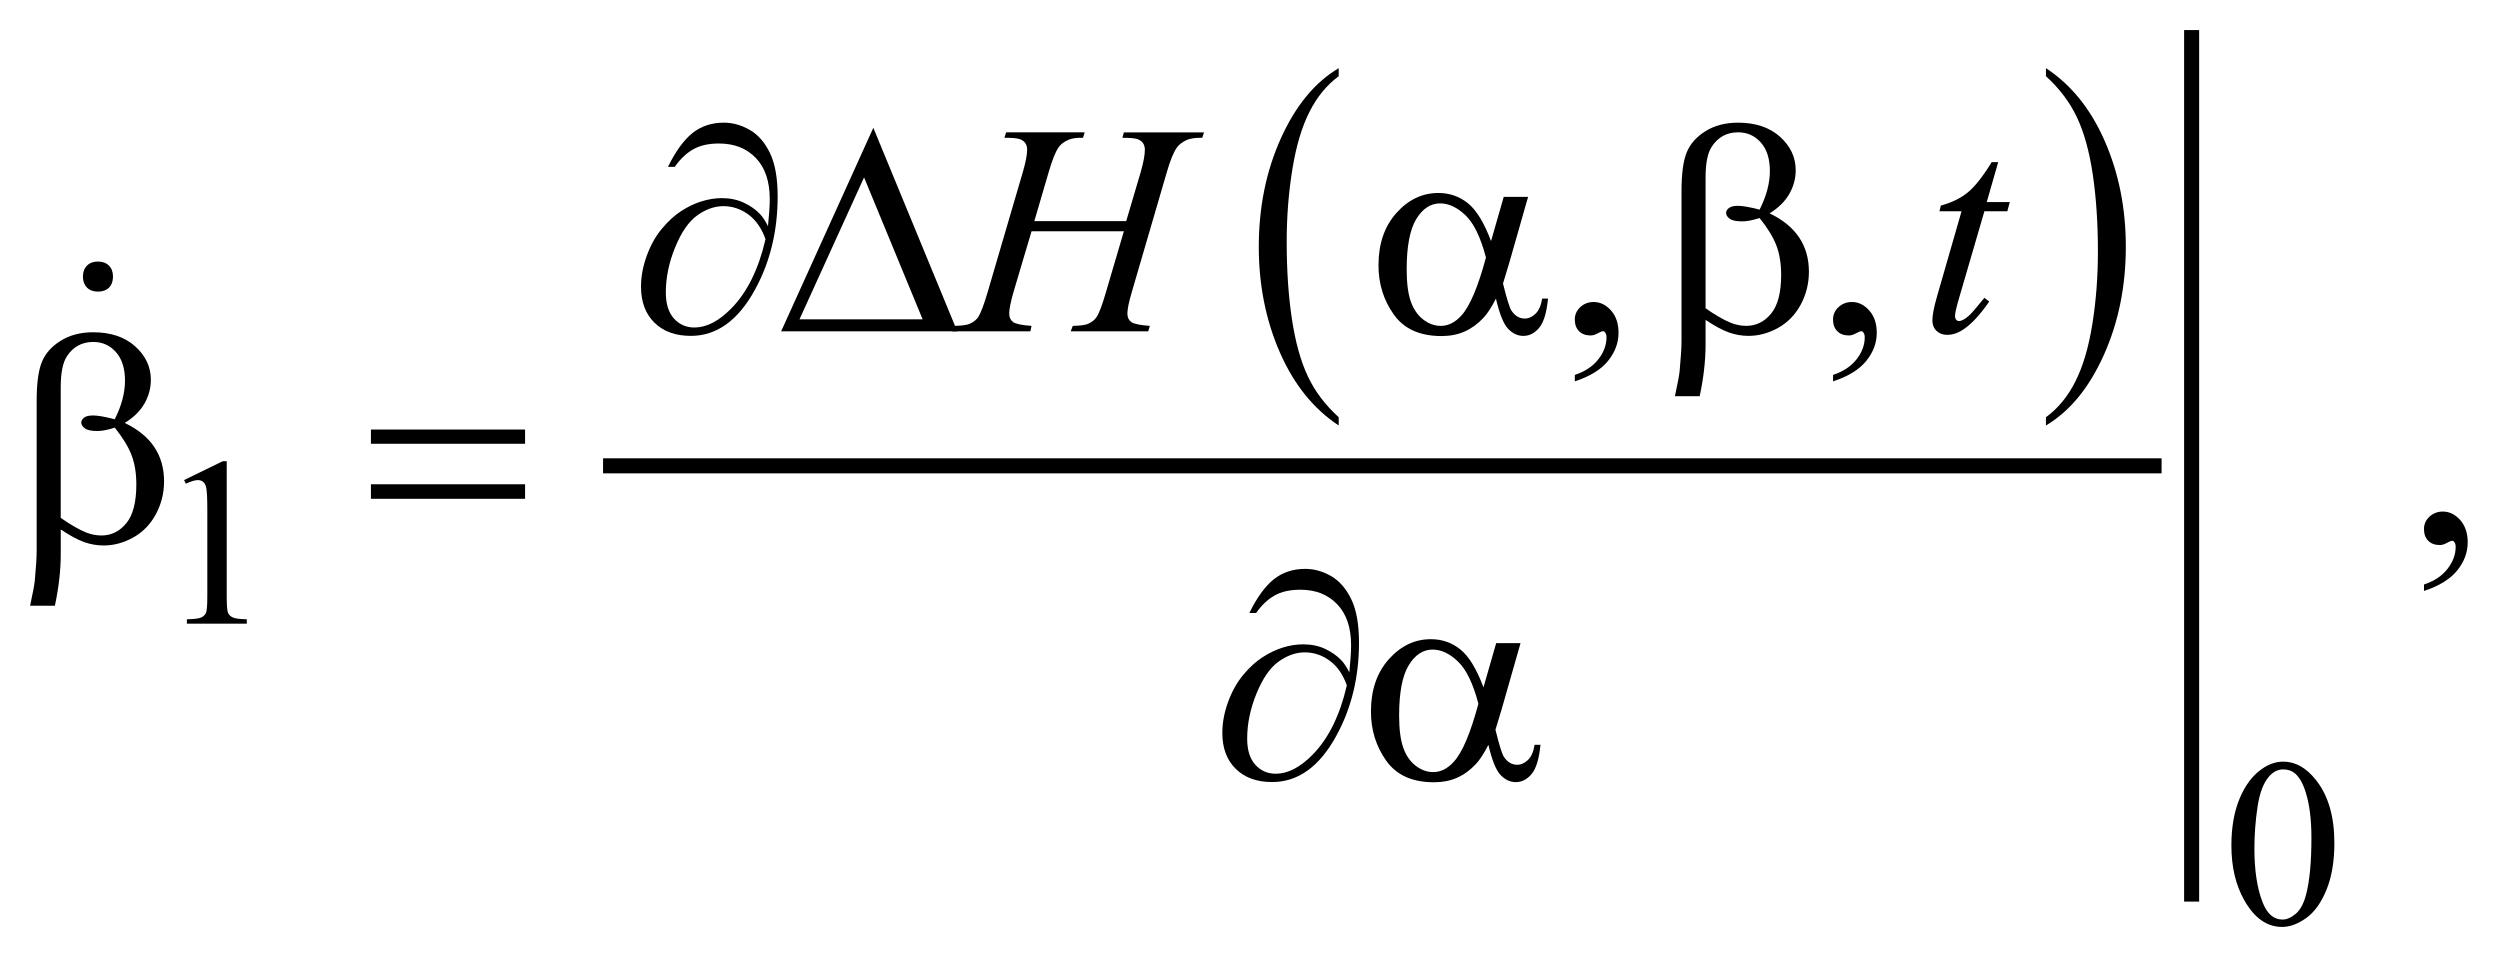
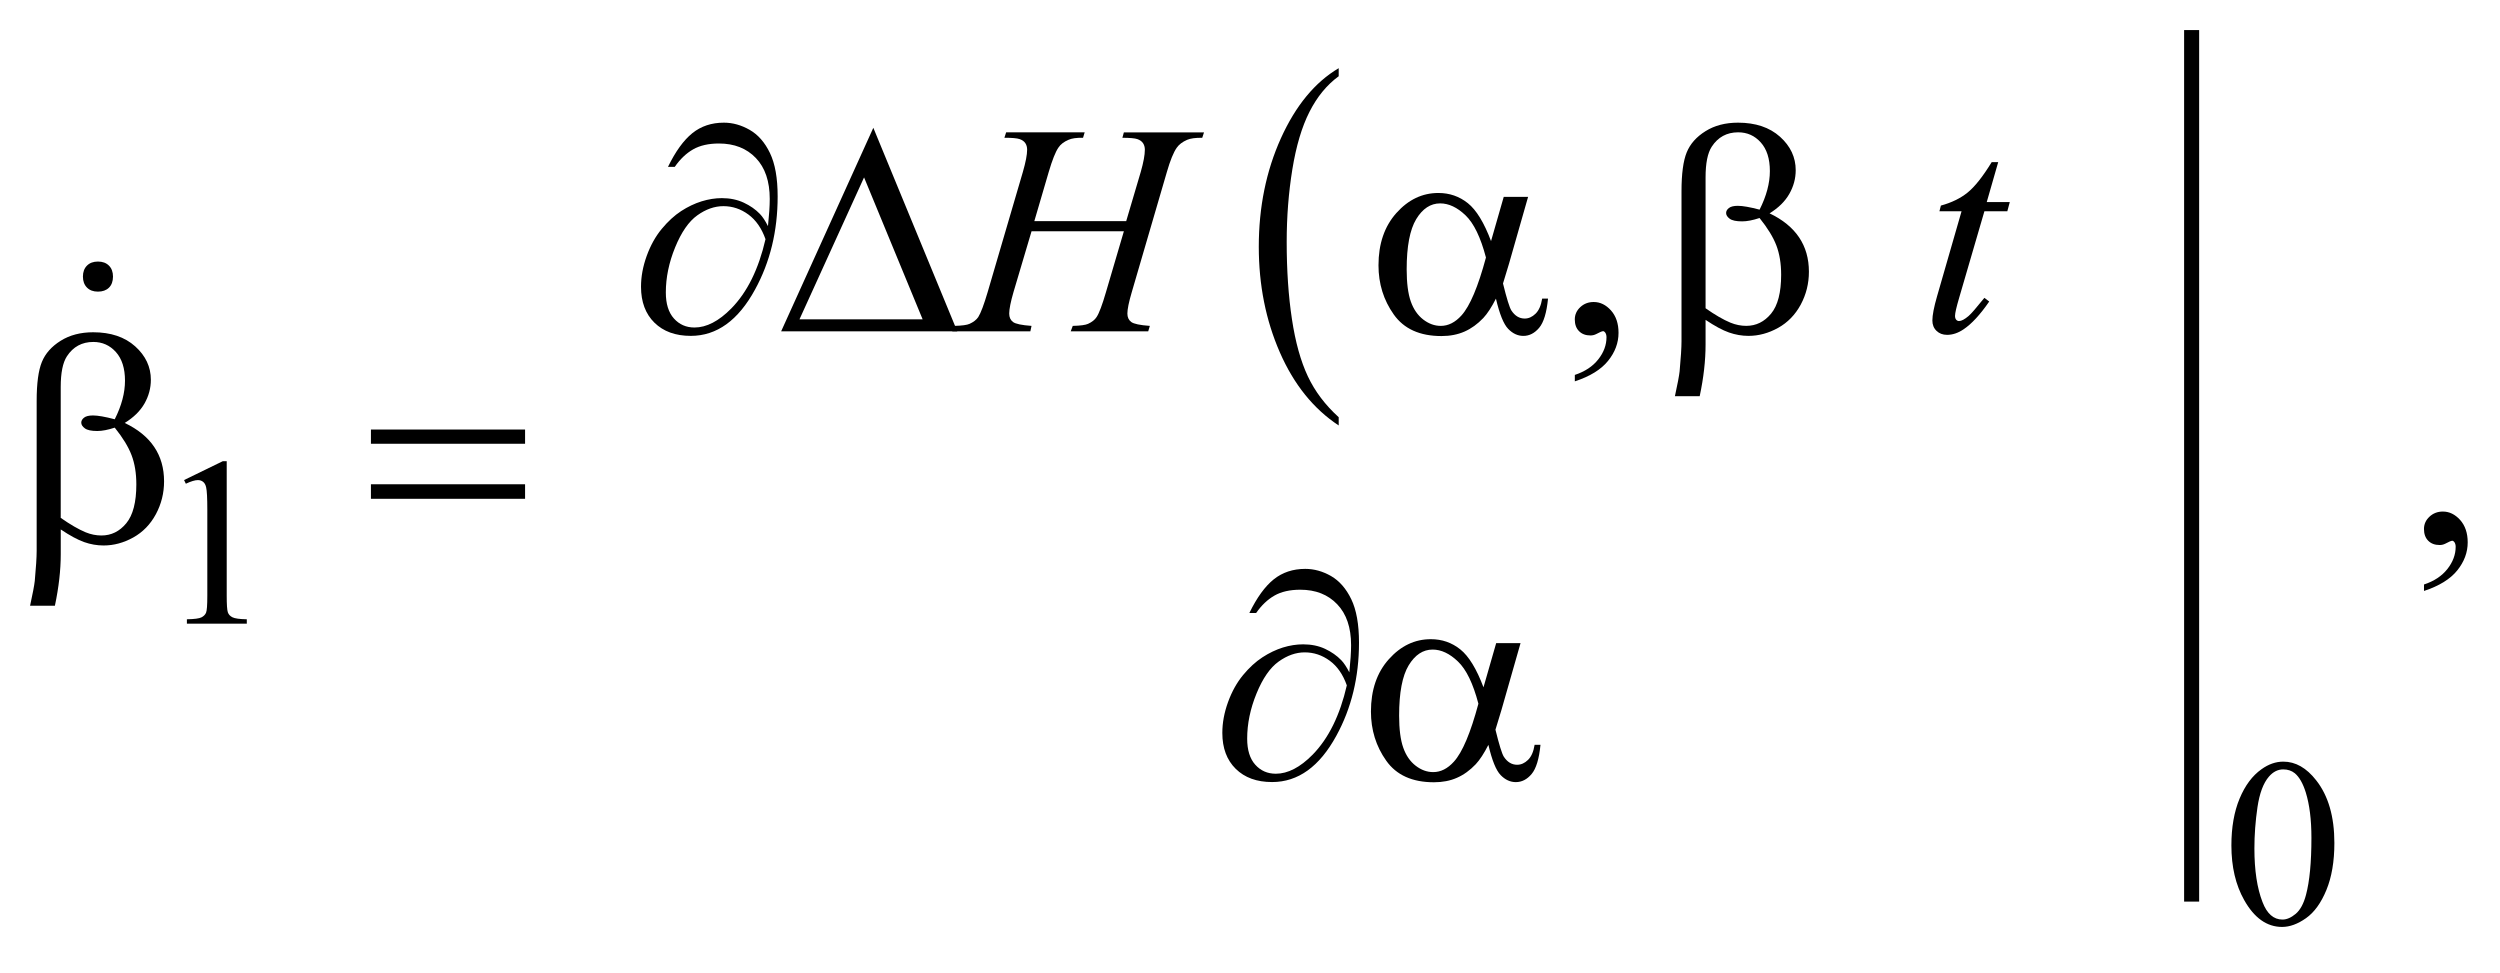
<svg xmlns="http://www.w3.org/2000/svg" stroke-dasharray="none" shape-rendering="auto" font-family="'Dialog'" text-rendering="auto" width="131" fill-opacity="1" color-interpolation="auto" color-rendering="auto" preserveAspectRatio="xMidYMid meet" font-size="12px" viewBox="0 0 131 51" fill="black" stroke="black" image-rendering="auto" stroke-miterlimit="10" stroke-linecap="square" stroke-linejoin="miter" font-style="normal" stroke-width="1" height="51" stroke-dashoffset="0" font-weight="normal" stroke-opacity="1">
  <defs id="genericDefs" />
  <g>
    <defs id="defs1">
      <clipPath clipPathUnits="userSpaceOnUse" id="clipPath1">
        <path d="M-1 -1 L82.048 -1 L82.048 30.82 L-1 30.82 L-1 -1 Z" />
      </clipPath>
      <clipPath clipPathUnits="userSpaceOnUse" id="clipPath2">
        <path d="M-0 0 L-0 29.821 L81.049 29.821 L81.049 0 Z" />
      </clipPath>
    </defs>
    <g transform="scale(1.576,1.576) translate(1,1) matrix(1,0,0,1,0,-0)">
      <path d="M43.51 12.872 L43.51 13.146 C42.672 12.594 42.02 11.783 41.553 10.715 C41.086 9.646 40.853 8.477 40.853 7.206 C40.853 5.885 41.099 4.682 41.589 3.596 C42.08 2.511 42.72 1.734 43.51 1.267 L43.51 1.535 C43.114 1.824 42.791 2.219 42.537 2.721 C42.283 3.222 42.095 3.858 41.969 4.63 C41.844 5.401 41.781 6.205 41.781 7.042 C41.781 7.99 41.839 8.846 41.955 9.61 C42.07 10.375 42.247 11.009 42.484 11.512 C42.721 12.015 43.064 12.468 43.51 12.872 Z" stroke="none" clip-path="url(#clipPath2)" />
    </g>
    <g transform="matrix(1.576,0,0,1.576,1.576,1.575)">
-       <path d="M67.025 1.534 L67.025 1.267 C67.862 1.815 68.514 2.623 68.981 3.692 C69.448 4.761 69.681 5.93 69.681 7.2 C69.681 8.522 69.436 9.726 68.945 10.814 C68.455 11.901 67.814 12.679 67.025 13.147 L67.025 12.873 C67.422 12.584 67.749 12.189 68.002 11.687 C68.256 11.186 68.444 10.55 68.567 9.782 C68.691 9.013 68.753 8.208 68.753 7.366 C68.753 6.423 68.696 5.568 68.582 4.801 C68.468 4.034 68.292 3.399 68.053 2.896 C67.813 2.391 67.47 1.938 67.025 1.534 Z" stroke="none" clip-path="url(#clipPath2)" />
-     </g>
+       </g>
    <g stroke-width="0.5" transform="matrix(1.576,0,0,1.576,1.576,1.575)">
-       <line y2="14.489" fill="none" x1="19.301" clip-path="url(#clipPath2)" x2="70.62" y1="14.489" />
-     </g>
+       </g>
    <g stroke-width="0.5" transform="matrix(1.576,0,0,1.576,1.576,1.575)">
      <line y2="28.728" fill="none" x1="71.869" clip-path="url(#clipPath2)" x2="71.869" y1="0.25" />
    </g>
    <g stroke-width="0.5" transform="matrix(1.576,0,0,1.576,1.576,1.575)">
      <path d="M5.12 14.962 L6.409 14.334 L6.538 14.334 L6.538 18.803 C6.538 19.1 6.55 19.284 6.575 19.357 C6.599 19.43 6.651 19.486 6.729 19.525 C6.807 19.564 6.966 19.587 7.206 19.591 L7.206 19.736 L5.214 19.736 L5.214 19.591 C5.464 19.586 5.625 19.565 5.698 19.527 C5.771 19.49 5.822 19.439 5.85 19.375 C5.879 19.312 5.893 19.121 5.893 18.804 L5.893 15.947 C5.893 15.562 5.88 15.315 5.854 15.205 C5.836 15.122 5.803 15.061 5.754 15.022 C5.706 14.983 5.648 14.963 5.581 14.963 C5.484 14.963 5.351 15.003 5.179 15.084 L5.12 14.962 Z" stroke="none" clip-path="url(#clipPath2)" />
    </g>
    <g stroke-width="0.5" transform="matrix(1.576,0,0,1.576,1.576,1.575)">
      <path d="M73.191 27.112 C73.191 26.508 73.282 25.989 73.464 25.552 C73.646 25.116 73.888 24.792 74.19 24.578 C74.424 24.409 74.667 24.324 74.917 24.324 C75.323 24.324 75.688 24.531 76.01 24.945 C76.414 25.458 76.615 26.152 76.615 27.029 C76.615 27.643 76.526 28.165 76.349 28.594 C76.172 29.023 75.947 29.335 75.672 29.529 C75.397 29.723 75.132 29.82 74.877 29.82 C74.372 29.82 73.951 29.522 73.616 28.926 C73.333 28.425 73.191 27.82 73.191 27.112 ZM73.956 27.21 C73.956 27.939 74.046 28.533 74.226 28.994 C74.374 29.382 74.596 29.575 74.89 29.575 C75.031 29.575 75.176 29.512 75.328 29.386 C75.478 29.26 75.594 29.049 75.672 28.752 C75.791 28.305 75.852 27.673 75.852 26.858 C75.852 26.254 75.789 25.752 75.664 25.348 C75.57 25.048 75.449 24.836 75.301 24.711 C75.194 24.625 75.066 24.582 74.914 24.582 C74.737 24.582 74.579 24.661 74.441 24.82 C74.253 25.036 74.127 25.376 74.058 25.839 C73.99 26.303 73.956 26.76 73.956 27.21 Z" stroke="none" clip-path="url(#clipPath2)" />
    </g>
    <g stroke-width="0.5" transform="matrix(1.576,0,0,1.576,1.576,1.575)">
      <path d="M51.361 11.68 L51.361 11.466 C51.696 11.355 51.956 11.184 52.139 10.951 C52.323 10.719 52.414 10.472 52.414 10.212 C52.414 10.15 52.399 10.098 52.37 10.056 C52.348 10.027 52.325 10.012 52.302 10.012 C52.267 10.012 52.189 10.045 52.068 10.11 C52.009 10.139 51.948 10.154 51.882 10.154 C51.723 10.154 51.596 10.107 51.502 10.012 C51.407 9.918 51.36 9.787 51.36 9.622 C51.36 9.462 51.421 9.326 51.543 9.212 C51.665 9.098 51.814 9.042 51.989 9.042 C52.204 9.042 52.395 9.135 52.563 9.322 C52.73 9.509 52.814 9.757 52.814 10.066 C52.814 10.401 52.698 10.712 52.465 11 C52.233 11.288 51.865 11.515 51.361 11.68 Z" stroke="none" clip-path="url(#clipPath2)" />
    </g>
    <g stroke-width="0.5" transform="matrix(1.576,0,0,1.576,1.576,1.575)">
-       <path d="M59.947 11.68 L59.947 11.466 C60.282 11.355 60.542 11.184 60.725 10.951 C60.909 10.718 61 10.472 61 10.212 C61 10.15 60.985 10.098 60.956 10.056 C60.934 10.027 60.911 10.012 60.888 10.012 C60.853 10.012 60.775 10.045 60.654 10.11 C60.595 10.139 60.534 10.154 60.468 10.154 C60.309 10.154 60.182 10.107 60.088 10.012 C59.993 9.918 59.946 9.787 59.946 9.622 C59.946 9.462 60.007 9.326 60.129 9.212 C60.251 9.098 60.4 9.042 60.575 9.042 C60.79 9.042 60.981 9.135 61.149 9.322 C61.316 9.509 61.4 9.757 61.4 10.066 C61.4 10.401 61.284 10.712 61.051 11 C60.819 11.288 60.451 11.515 59.947 11.68 Z" stroke="none" clip-path="url(#clipPath2)" />
-     </g>
+       </g>
    <g stroke-width="0.5" transform="matrix(1.576,0,0,1.576,1.576,1.575)">
      <path d="M79.595 18.649 L79.595 18.434 C79.93 18.324 80.19 18.152 80.373 17.919 C80.556 17.686 80.648 17.44 80.648 17.18 C80.648 17.118 80.633 17.066 80.604 17.024 C80.582 16.995 80.559 16.98 80.536 16.98 C80.501 16.98 80.423 17.012 80.302 17.078 C80.243 17.107 80.182 17.122 80.116 17.122 C79.957 17.122 79.83 17.075 79.736 16.98 C79.641 16.885 79.594 16.755 79.594 16.589 C79.594 16.43 79.655 16.293 79.777 16.18 C79.899 16.066 80.048 16.009 80.223 16.009 C80.438 16.009 80.629 16.103 80.797 16.289 C80.964 16.477 81.048 16.725 81.048 17.033 C81.048 17.368 80.932 17.679 80.699 17.968 C80.467 18.256 80.099 18.483 79.595 18.649 Z" stroke="none" clip-path="url(#clipPath2)" />
    </g>
    <g stroke-width="0.5" transform="matrix(1.576,0,0,1.576,1.576,1.575)">
      <path d="M33.39 6.353 L36.445 6.353 L36.928 4.719 C37.019 4.4 37.065 4.153 37.065 3.977 C37.065 3.893 37.044 3.82 37.004 3.76 C36.963 3.7 36.9 3.655 36.816 3.626 C36.732 3.597 36.566 3.582 36.318 3.582 L36.367 3.402 L39.032 3.402 L38.973 3.582 C38.748 3.579 38.581 3.602 38.47 3.65 C38.314 3.718 38.199 3.806 38.124 3.914 C38.017 4.067 37.908 4.335 37.797 4.719 L36.63 8.714 C36.532 9.046 36.484 9.283 36.484 9.426 C36.484 9.55 36.527 9.643 36.613 9.707 C36.699 9.77 36.905 9.813 37.231 9.836 L37.177 10.017 L34.6 10.017 L34.668 9.836 C34.922 9.83 35.091 9.807 35.176 9.768 C35.306 9.709 35.4 9.635 35.459 9.544 C35.544 9.417 35.648 9.141 35.772 8.714 L36.368 6.689 L33.298 6.689 L32.697 8.714 C32.603 9.039 32.555 9.277 32.555 9.426 C32.555 9.55 32.597 9.643 32.682 9.707 C32.766 9.77 32.972 9.813 33.297 9.836 L33.258 10.017 L30.661 10.017 L30.724 9.836 C30.981 9.83 31.152 9.807 31.237 9.768 C31.367 9.709 31.463 9.635 31.525 9.544 C31.61 9.411 31.714 9.134 31.838 8.714 L33.009 4.718 C33.103 4.393 33.151 4.145 33.151 3.976 C33.151 3.892 33.13 3.819 33.09 3.759 C33.049 3.699 32.986 3.654 32.9 3.625 C32.814 3.596 32.646 3.581 32.395 3.581 L32.453 3.401 L35.064 3.401 L35.01 3.581 C34.792 3.578 34.631 3.601 34.527 3.649 C34.374 3.714 34.262 3.8 34.191 3.908 C34.093 4.051 33.986 4.321 33.869 4.718 L33.39 6.353 Z" stroke="none" clip-path="url(#clipPath2)" />
    </g>
    <g stroke-width="0.5" transform="matrix(1.576,0,0,1.576,1.576,1.575)">
      <path d="M65.438 4.391 L65.057 5.718 L65.823 5.718 L65.741 6.025 L64.979 6.025 L64.139 8.904 C64.048 9.213 64.002 9.413 64.002 9.504 C64.002 9.559 64.016 9.602 64.041 9.631 C64.067 9.66 64.099 9.675 64.134 9.675 C64.216 9.675 64.323 9.618 64.456 9.504 C64.534 9.439 64.708 9.239 64.978 8.904 L65.139 9.026 C64.839 9.462 64.556 9.769 64.289 9.948 C64.107 10.072 63.923 10.134 63.738 10.134 C63.594 10.134 63.477 10.089 63.386 10 C63.294 9.911 63.249 9.796 63.249 9.656 C63.249 9.48 63.301 9.212 63.405 8.851 L64.219 6.026 L63.483 6.026 L63.532 5.836 C63.889 5.738 64.187 5.593 64.425 5.399 C64.662 5.206 64.928 4.87 65.221 4.392 L65.438 4.392 Z" stroke="none" clip-path="url(#clipPath2)" />
    </g>
    <g stroke-width="0.5" transform="matrix(1.576,0,0,1.576,1.576,1.575)">
      <path d="M24.534 6.519 C24.573 6.151 24.593 5.851 24.593 5.616 C24.593 5.031 24.44 4.577 24.132 4.255 C23.824 3.933 23.415 3.772 22.904 3.772 C22.559 3.772 22.273 3.837 22.045 3.967 C21.817 4.097 21.614 4.291 21.435 4.548 L21.21 4.548 C21.46 4.034 21.731 3.661 22.02 3.428 C22.31 3.195 22.659 3.079 23.069 3.079 C23.362 3.079 23.647 3.159 23.925 3.318 C24.203 3.477 24.43 3.734 24.6 4.089 C24.771 4.443 24.856 4.925 24.856 5.533 C24.856 6.681 24.606 7.712 24.105 8.626 C23.545 9.654 22.833 10.168 21.967 10.168 C21.46 10.168 21.057 10.022 20.759 9.729 C20.462 9.437 20.313 9.038 20.313 8.534 C20.313 8.199 20.376 7.857 20.503 7.507 C20.63 7.157 20.797 6.858 21.003 6.61 C21.21 6.361 21.424 6.164 21.647 6.019 C21.87 5.874 22.096 5.767 22.326 5.695 C22.555 5.624 22.781 5.588 23.002 5.588 C23.272 5.588 23.514 5.639 23.729 5.739 C23.944 5.839 24.123 5.965 24.266 6.114 C24.354 6.205 24.443 6.339 24.534 6.519 ZM24.452 6.953 C24.325 6.592 24.135 6.319 23.883 6.133 C23.631 5.948 23.354 5.855 23.051 5.855 C22.758 5.855 22.469 5.957 22.185 6.16 C21.9 6.364 21.655 6.718 21.448 7.224 C21.241 7.729 21.138 8.23 21.138 8.724 C21.138 9.101 21.227 9.39 21.407 9.59 C21.586 9.79 21.813 9.89 22.09 9.89 C22.49 9.89 22.899 9.679 23.315 9.256 C23.845 8.716 24.224 7.948 24.452 6.953 Z" stroke="none" clip-path="url(#clipPath2)" />
    </g>
    <g stroke-width="0.5" transform="matrix(1.576,0,0,1.576,1.576,1.575)">
      <path d="M30.828 10.017 L24.972 10.017 L28.037 3.25 L30.828 10.017 ZM29.676 9.617 L27.729 4.899 L25.582 9.617 L29.676 9.617 Z" stroke="none" clip-path="url(#clipPath2)" />
    </g>
    <g stroke-width="0.5" transform="matrix(1.576,0,0,1.576,1.576,1.575)">
      <path d="M48.997 5.547 L49.807 5.547 L49.173 7.767 C49.13 7.907 49.064 8.126 48.973 8.426 C49.096 8.926 49.189 9.226 49.251 9.323 C49.368 9.502 49.516 9.592 49.694 9.592 C49.825 9.592 49.945 9.538 50.055 9.431 C50.165 9.324 50.239 9.156 50.275 8.929 L50.47 8.929 C50.424 9.397 50.326 9.721 50.175 9.9 C50.024 10.079 49.849 10.169 49.65 10.169 C49.464 10.169 49.296 10.091 49.145 9.935 C48.994 9.779 48.858 9.444 48.738 8.93 C48.594 9.213 48.455 9.428 48.318 9.574 C48.126 9.776 47.918 9.926 47.693 10.025 C47.468 10.124 47.214 10.174 46.927 10.174 C46.207 10.174 45.679 9.935 45.341 9.457 C45.002 8.979 44.833 8.434 44.833 7.823 C44.833 7.107 45.031 6.528 45.428 6.083 C45.825 5.639 46.29 5.417 46.824 5.417 C47.195 5.417 47.521 5.53 47.804 5.756 C48.087 5.982 48.344 6.402 48.575 7.017 L48.997 5.547 ZM48.406 7.563 C48.23 6.893 48.004 6.425 47.727 6.16 C47.45 5.895 47.169 5.763 46.883 5.763 C46.564 5.763 46.299 5.938 46.087 6.287 C45.876 6.637 45.77 7.194 45.77 7.958 C45.77 8.41 45.816 8.766 45.907 9.024 C45.998 9.282 46.136 9.482 46.32 9.624 C46.504 9.765 46.698 9.836 46.903 9.836 C47.153 9.836 47.382 9.721 47.591 9.49 C47.874 9.177 48.145 8.535 48.406 7.563 Z" stroke="none" clip-path="url(#clipPath2)" />
    </g>
    <g stroke-width="0.5" transform="matrix(1.576,0,0,1.576,1.576,1.575)">
      <path d="M55.708 9.636 L55.708 10.46 C55.708 10.987 55.644 11.558 55.513 12.173 L54.689 12.173 C54.777 11.769 54.829 11.495 54.845 11.348 C54.887 10.892 54.908 10.559 54.908 10.348 L54.908 5.362 C54.908 4.779 54.966 4.348 55.081 4.067 C55.196 3.785 55.404 3.55 55.706 3.362 C56.007 3.173 56.367 3.079 56.787 3.079 C57.369 3.079 57.834 3.235 58.183 3.547 C58.531 3.86 58.705 4.23 58.705 4.66 C58.705 4.936 58.634 5.199 58.492 5.448 C58.35 5.697 58.132 5.912 57.836 6.094 C58.708 6.511 59.144 7.158 59.144 8.036 C59.144 8.427 59.053 8.791 58.872 9.129 C58.689 9.467 58.438 9.725 58.12 9.902 C57.801 10.079 57.473 10.168 57.134 10.168 C56.916 10.168 56.7 10.13 56.488 10.056 C56.276 9.982 56.013 9.841 55.708 9.636 ZM55.708 9.25 C56.023 9.471 56.299 9.631 56.533 9.728 C56.709 9.8 56.885 9.835 57.06 9.835 C57.388 9.835 57.664 9.699 57.887 9.428 C58.11 9.157 58.221 8.726 58.221 8.137 C58.221 7.766 58.168 7.442 58.063 7.164 C57.957 6.886 57.77 6.581 57.503 6.249 C57.278 6.324 57.085 6.361 56.923 6.361 C56.728 6.361 56.59 6.332 56.51 6.273 C56.431 6.214 56.391 6.151 56.391 6.083 C56.391 6.021 56.421 5.966 56.484 5.917 C56.546 5.868 56.645 5.844 56.782 5.844 C56.941 5.844 57.181 5.886 57.504 5.971 C57.732 5.519 57.846 5.091 57.846 4.688 C57.846 4.278 57.745 3.961 57.543 3.736 C57.342 3.511 57.091 3.4 56.792 3.4 C56.414 3.4 56.121 3.559 55.913 3.878 C55.776 4.089 55.708 4.429 55.708 4.898 L55.708 9.25 Z" stroke="none" clip-path="url(#clipPath2)" />
    </g>
    <g stroke-width="0.5" transform="matrix(1.576,0,0,1.576,1.576,1.575)">
      <path d="M11.333 13.282 L16.458 13.282 L16.458 13.755 L11.333 13.755 L11.333 13.282 ZM11.333 15.102 L16.458 15.102 L16.458 15.585 L11.333 15.585 L11.333 15.102 Z" stroke="none" clip-path="url(#clipPath2)" />
    </g>
    <g stroke-width="0.5" transform="matrix(1.576,0,0,1.576,1.576,1.575)">
      <path d="M43.863 21.354 C43.902 20.986 43.922 20.685 43.922 20.452 C43.922 19.866 43.768 19.412 43.46 19.091 C43.153 18.769 42.744 18.608 42.233 18.608 C41.887 18.608 41.601 18.673 41.374 18.803 C41.146 18.933 40.943 19.126 40.764 19.383 L40.539 19.383 C40.789 18.869 41.06 18.496 41.349 18.264 C41.638 18.032 41.989 17.915 42.398 17.915 C42.691 17.915 42.977 17.994 43.255 18.153 C43.532 18.313 43.757 18.57 43.928 18.924 C44.099 19.278 44.185 19.76 44.185 20.368 C44.185 21.515 43.934 22.547 43.433 23.461 C42.873 24.489 42.161 25.003 41.295 25.003 C40.788 25.003 40.385 24.857 40.087 24.564 C39.79 24.271 39.641 23.874 39.641 23.369 C39.641 23.034 39.704 22.692 39.831 22.343 C39.958 21.993 40.125 21.694 40.331 21.445 C40.537 21.196 40.752 21 40.975 20.855 C41.198 20.71 41.424 20.602 41.653 20.53 C41.882 20.459 42.108 20.424 42.329 20.424 C42.6 20.424 42.842 20.474 43.057 20.574 C43.272 20.676 43.451 20.801 43.594 20.95 C43.682 21.04 43.771 21.176 43.863 21.354 ZM43.78 21.788 C43.653 21.428 43.464 21.154 43.212 20.969 C42.959 20.783 42.682 20.691 42.379 20.691 C42.087 20.691 41.798 20.793 41.513 20.997 C41.229 21.2 40.983 21.555 40.777 22.06 C40.57 22.566 40.467 23.066 40.467 23.56 C40.467 23.937 40.556 24.226 40.736 24.426 C40.915 24.626 41.142 24.726 41.419 24.726 C41.819 24.726 42.228 24.515 42.644 24.092 C43.172 23.552 43.552 22.784 43.78 21.788 Z" stroke="none" clip-path="url(#clipPath2)" />
    </g>
    <g stroke-width="0.5" transform="matrix(1.576,0,0,1.576,1.576,1.575)">
      <path d="M48.746 20.384 L49.556 20.384 L48.922 22.604 C48.879 22.744 48.813 22.963 48.722 23.262 C48.845 23.763 48.938 24.063 49 24.16 C49.117 24.339 49.265 24.428 49.443 24.428 C49.574 24.428 49.694 24.374 49.804 24.267 C49.914 24.161 49.988 23.993 50.024 23.765 L50.219 23.765 C50.173 24.234 50.075 24.557 49.924 24.736 C49.773 24.915 49.598 25.005 49.399 25.005 C49.213 25.005 49.045 24.927 48.894 24.771 C48.743 24.615 48.607 24.28 48.487 23.766 C48.343 24.049 48.204 24.263 48.067 24.41 C47.875 24.612 47.667 24.763 47.442 24.861 C47.217 24.961 46.963 25.01 46.676 25.01 C45.956 25.01 45.428 24.771 45.09 24.292 C44.751 23.814 44.582 23.27 44.582 22.658 C44.582 21.942 44.78 21.362 45.177 20.919 C45.574 20.475 46.039 20.253 46.573 20.253 C46.944 20.253 47.27 20.365 47.553 20.592 C47.836 20.818 48.093 21.238 48.324 21.853 L48.746 20.384 ZM48.155 22.398 C47.979 21.728 47.753 21.26 47.476 20.996 C47.2 20.73 46.918 20.598 46.632 20.598 C46.313 20.598 46.048 20.774 45.836 21.123 C45.625 21.473 45.519 22.029 45.519 22.794 C45.519 23.246 45.565 23.602 45.656 23.859 C45.747 24.118 45.885 24.318 46.069 24.46 C46.253 24.602 46.447 24.672 46.652 24.672 C46.902 24.672 47.131 24.557 47.34 24.325 C47.623 24.014 47.894 23.371 48.155 22.398 Z" stroke="none" clip-path="url(#clipPath2)" />
    </g>
    <g stroke-width="0.5" transform="matrix(1.576,0,0,1.576,1.576,1.575)">
      <path d="M1.02 16.604 L1.02 17.429 C1.02 17.955 0.955 18.527 0.825 19.141 L0 19.141 C0.088 18.738 0.14 18.463 0.156 18.317 C0.198 17.862 0.219 17.528 0.219 17.317 L0.219 12.331 C0.219 11.748 0.277 11.317 0.392 11.036 C0.507 10.754 0.716 10.519 1.017 10.331 C1.318 10.142 1.679 10.048 2.098 10.048 C2.681 10.048 3.146 10.204 3.494 10.516 C3.842 10.829 4.016 11.199 4.016 11.629 C4.016 11.905 3.945 12.168 3.804 12.417 C3.662 12.666 3.443 12.881 3.147 13.063 C4.019 13.48 4.455 14.127 4.455 15.005 C4.455 15.396 4.364 15.76 4.182 16.098 C4 16.436 3.75 16.693 3.431 16.871 C3.112 17.048 2.784 17.137 2.445 17.137 C2.227 17.137 2.011 17.1 1.799 17.025 C1.585 16.949 1.326 16.81 1.02 16.604 ZM1.02 16.22 C1.336 16.441 1.611 16.6 1.845 16.698 C2.02 16.77 2.196 16.805 2.372 16.805 C2.701 16.805 2.976 16.669 3.199 16.398 C3.422 16.127 3.533 15.696 3.533 15.107 C3.533 14.736 3.48 14.412 3.374 14.134 C3.268 13.856 3.082 13.551 2.815 13.219 C2.59 13.294 2.397 13.331 2.234 13.331 C2.039 13.331 1.901 13.302 1.822 13.243 C1.742 13.184 1.702 13.121 1.702 13.053 C1.702 12.991 1.733 12.936 1.795 12.887 C1.857 12.838 1.956 12.814 2.092 12.814 C2.252 12.814 2.492 12.856 2.815 12.941 C3.043 12.489 3.156 12.061 3.156 11.658 C3.156 11.248 3.055 10.931 2.854 10.706 C2.652 10.481 2.401 10.37 2.102 10.37 C1.725 10.37 1.432 10.529 1.224 10.848 C1.087 11.059 1.019 11.399 1.019 11.868 L1.019 16.22 Z" stroke="none" clip-path="url(#clipPath2)" />
    </g>
    <g stroke-width="0.5" transform="matrix(1.576,0,0,1.576,1.576,1.575)">
      <path d="M2.621 8.567 C2.531 8.654 2.41 8.697 2.256 8.697 C2.102 8.697 1.981 8.652 1.892 8.562 C1.803 8.472 1.757 8.351 1.757 8.197 C1.757 8.044 1.802 7.922 1.892 7.832 C1.982 7.742 2.103 7.697 2.257 7.697 C2.411 7.697 2.532 7.742 2.622 7.832 C2.712 7.922 2.757 8.044 2.757 8.197 C2.756 8.357 2.711 8.48 2.621 8.567 Z" stroke="none" clip-path="url(#clipPath2)" />
    </g>
  </g>
</svg>